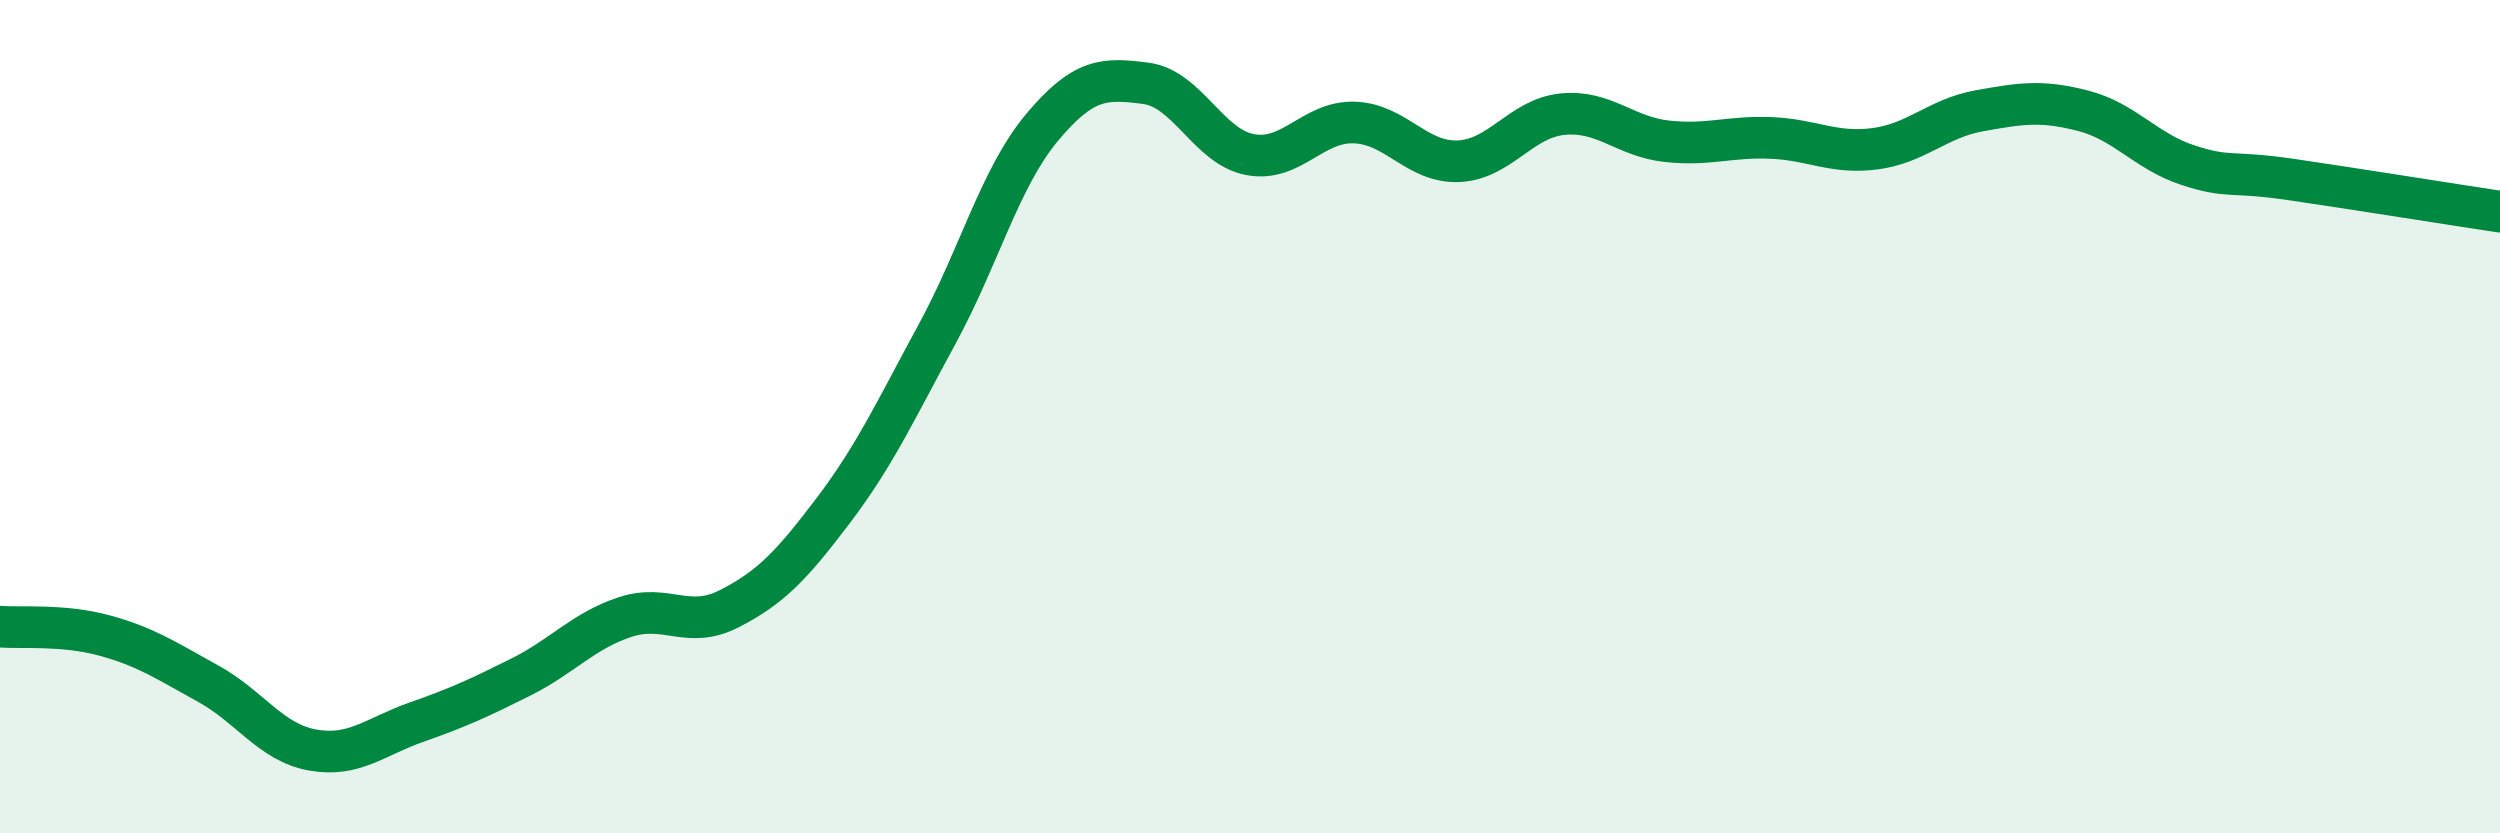
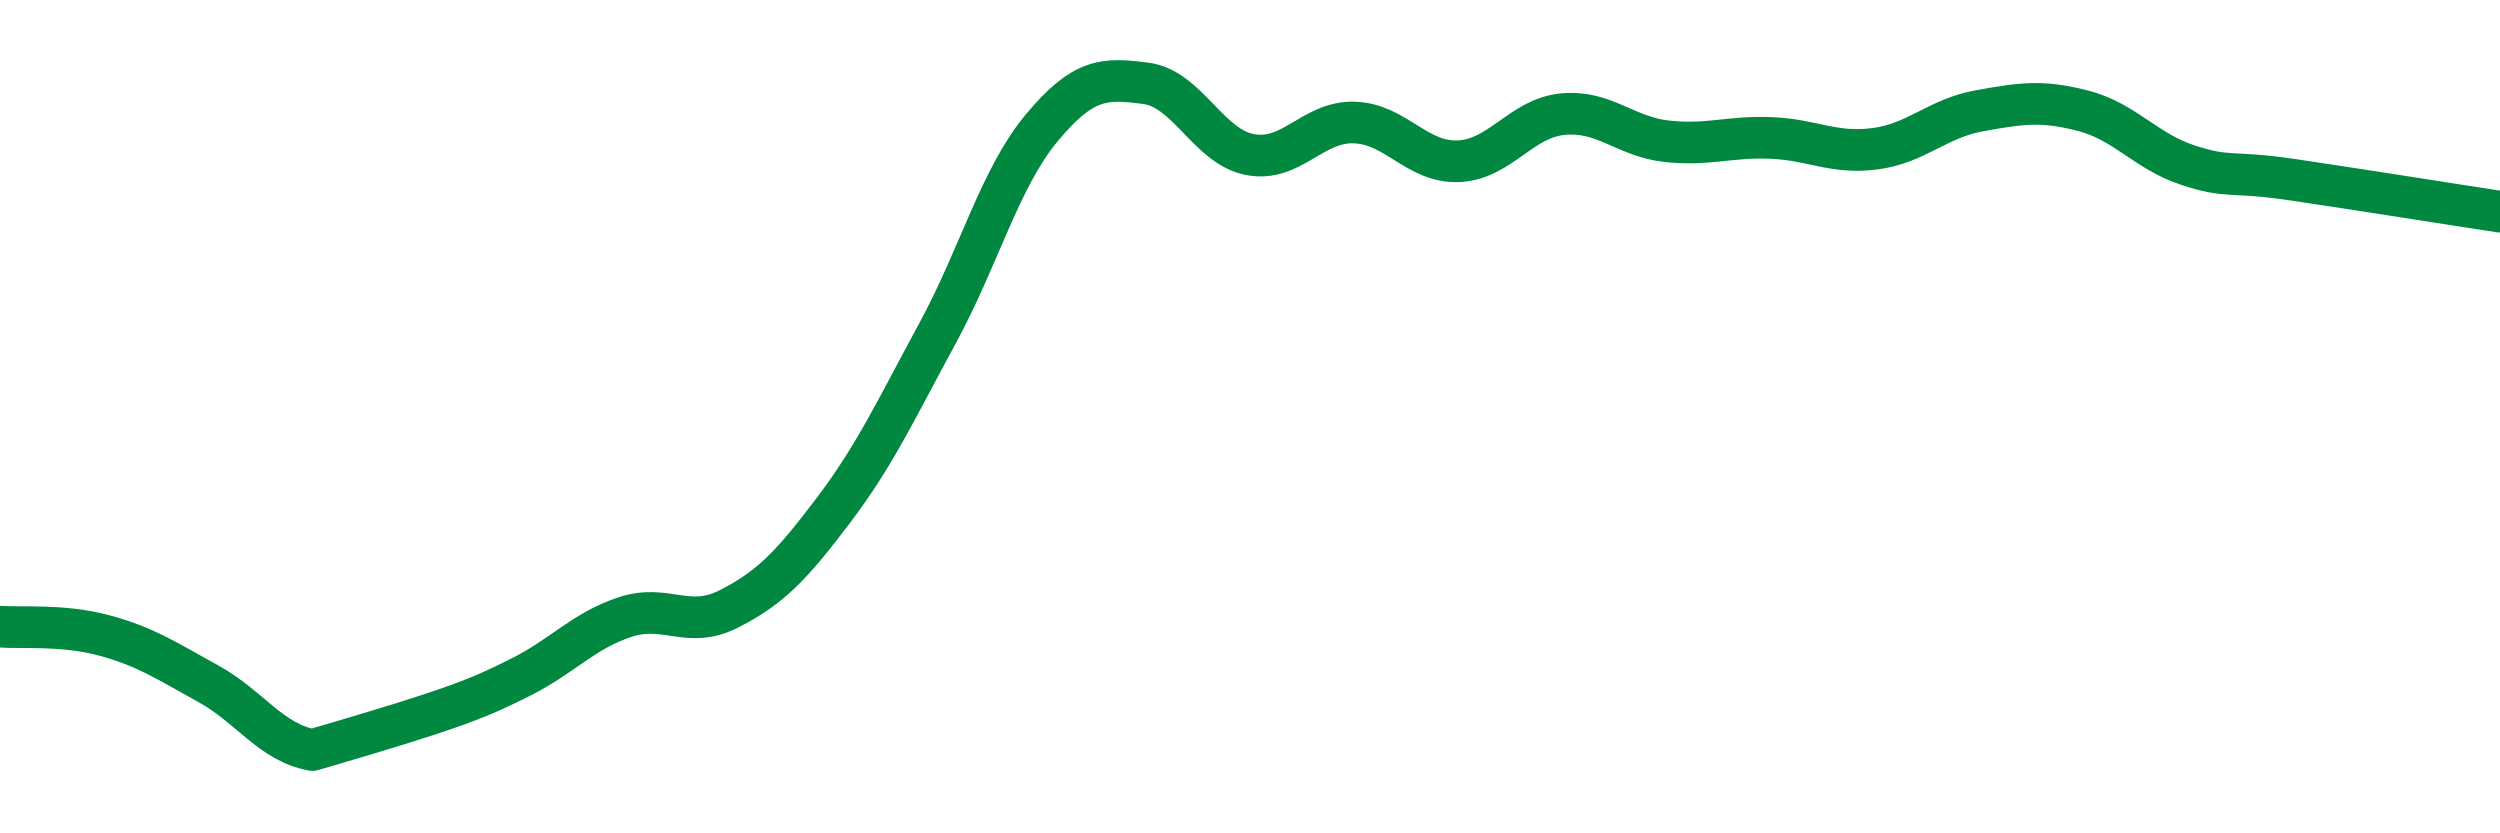
<svg xmlns="http://www.w3.org/2000/svg" width="60" height="20" viewBox="0 0 60 20">
-   <path d="M 0,15.04 C 0.5,15.08 1.5,14.98 2.5,15.25 C 3.5,15.52 4,15.86 5,16.41 C 6,16.96 6.5,17.82 7.5,18 C 8.5,18.18 9,17.68 10,17.33 C 11,16.98 11.5,16.75 12.5,16.25 C 13.5,15.75 14,15.14 15,14.81 C 16,14.48 16.5,15.12 17.5,14.61 C 18.5,14.1 19,13.57 20,12.25 C 21,10.93 21.5,9.84 22.5,8 C 23.5,6.16 24,4.27 25,3.07 C 26,1.87 26.5,1.87 27.5,2 C 28.5,2.13 29,3.52 30,3.71 C 31,3.9 31.5,2.91 32.5,2.94 C 33.5,2.97 34,3.91 35,3.87 C 36,3.83 36.5,2.84 37.5,2.74 C 38.5,2.64 39,3.28 40,3.39 C 41,3.5 41.5,3.27 42.5,3.31 C 43.5,3.35 44,3.7 45,3.57 C 46,3.44 46.5,2.84 47.5,2.66 C 48.5,2.48 49,2.4 50,2.66 C 51,2.92 51.5,3.63 52.5,3.96 C 53.5,4.29 53.5,4.09 55,4.31 C 56.5,4.53 59,4.93 60,5.08L60 20L0 20Z" fill="#008740" opacity="0.1" stroke-linecap="round" stroke-linejoin="round" />
-   <path d="M 0,15.04 C 0.5,15.08 1.5,14.98 2.5,15.25 C 3.5,15.52 4,15.86 5,16.41 C 6,16.96 6.5,17.82 7.5,18 C 8.5,18.18 9,17.68 10,17.33 C 11,16.98 11.5,16.75 12.5,16.25 C 13.5,15.75 14,15.14 15,14.81 C 16,14.48 16.5,15.12 17.5,14.61 C 18.5,14.1 19,13.57 20,12.25 C 21,10.93 21.5,9.84 22.5,8 C 23.5,6.16 24,4.27 25,3.07 C 26,1.87 26.5,1.87 27.5,2 C 28.5,2.13 29,3.52 30,3.71 C 31,3.9 31.5,2.91 32.5,2.94 C 33.5,2.97 34,3.91 35,3.87 C 36,3.83 36.5,2.84 37.5,2.74 C 38.5,2.64 39,3.28 40,3.39 C 41,3.5 41.5,3.27 42.5,3.31 C 43.5,3.35 44,3.7 45,3.57 C 46,3.44 46.5,2.84 47.5,2.66 C 48.5,2.48 49,2.4 50,2.66 C 51,2.92 51.5,3.63 52.5,3.96 C 53.5,4.29 53.5,4.09 55,4.31 C 56.5,4.53 59,4.93 60,5.08" stroke="#008740" stroke-width="1" fill="none" stroke-linecap="round" stroke-linejoin="round" />
+   <path d="M 0,15.04 C 0.5,15.08 1.5,14.98 2.5,15.25 C 3.5,15.52 4,15.86 5,16.41 C 6,16.96 6.5,17.82 7.5,18 C 11,16.98 11.5,16.75 12.5,16.25 C 13.5,15.75 14,15.14 15,14.81 C 16,14.48 16.5,15.12 17.5,14.61 C 18.5,14.1 19,13.57 20,12.25 C 21,10.93 21.5,9.84 22.5,8 C 23.5,6.16 24,4.27 25,3.07 C 26,1.87 26.5,1.87 27.5,2 C 28.5,2.13 29,3.52 30,3.71 C 31,3.9 31.5,2.91 32.5,2.94 C 33.5,2.97 34,3.91 35,3.87 C 36,3.83 36.5,2.84 37.5,2.74 C 38.5,2.64 39,3.28 40,3.39 C 41,3.5 41.5,3.27 42.5,3.31 C 43.5,3.35 44,3.7 45,3.57 C 46,3.44 46.5,2.84 47.5,2.66 C 48.5,2.48 49,2.4 50,2.66 C 51,2.92 51.5,3.63 52.5,3.96 C 53.5,4.29 53.5,4.09 55,4.31 C 56.5,4.53 59,4.93 60,5.08" stroke="#008740" stroke-width="1" fill="none" stroke-linecap="round" stroke-linejoin="round" />
</svg>